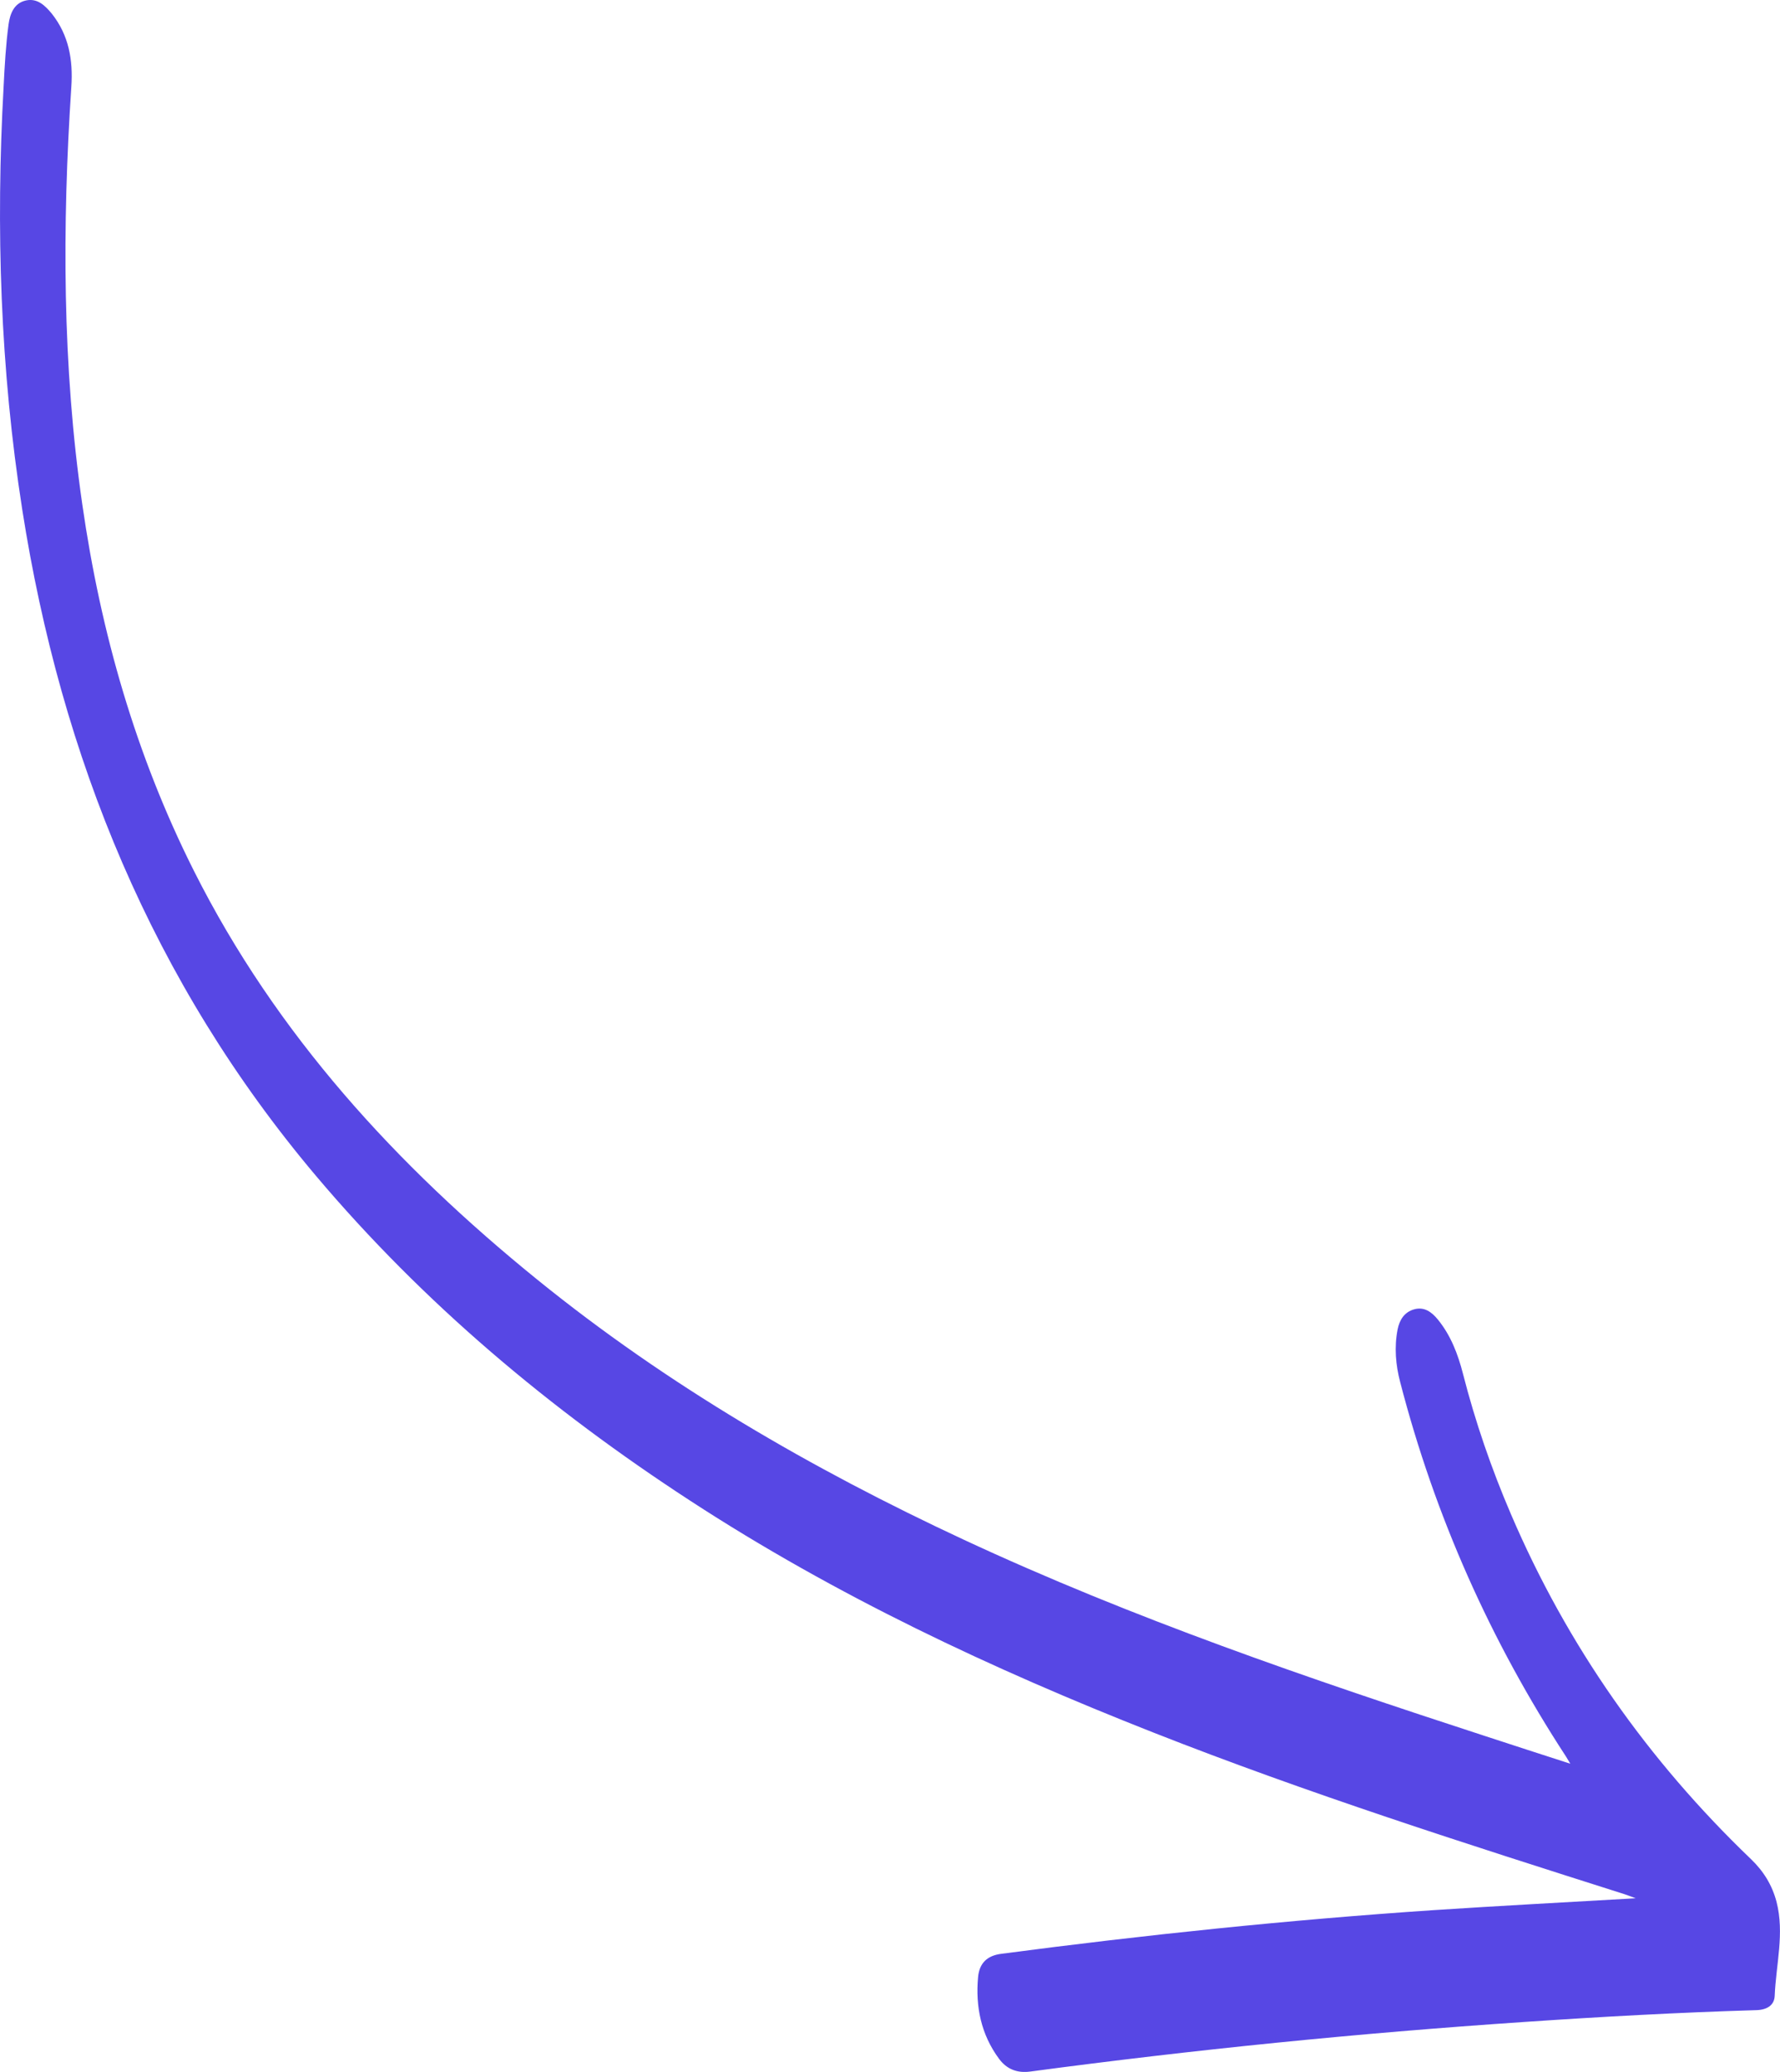
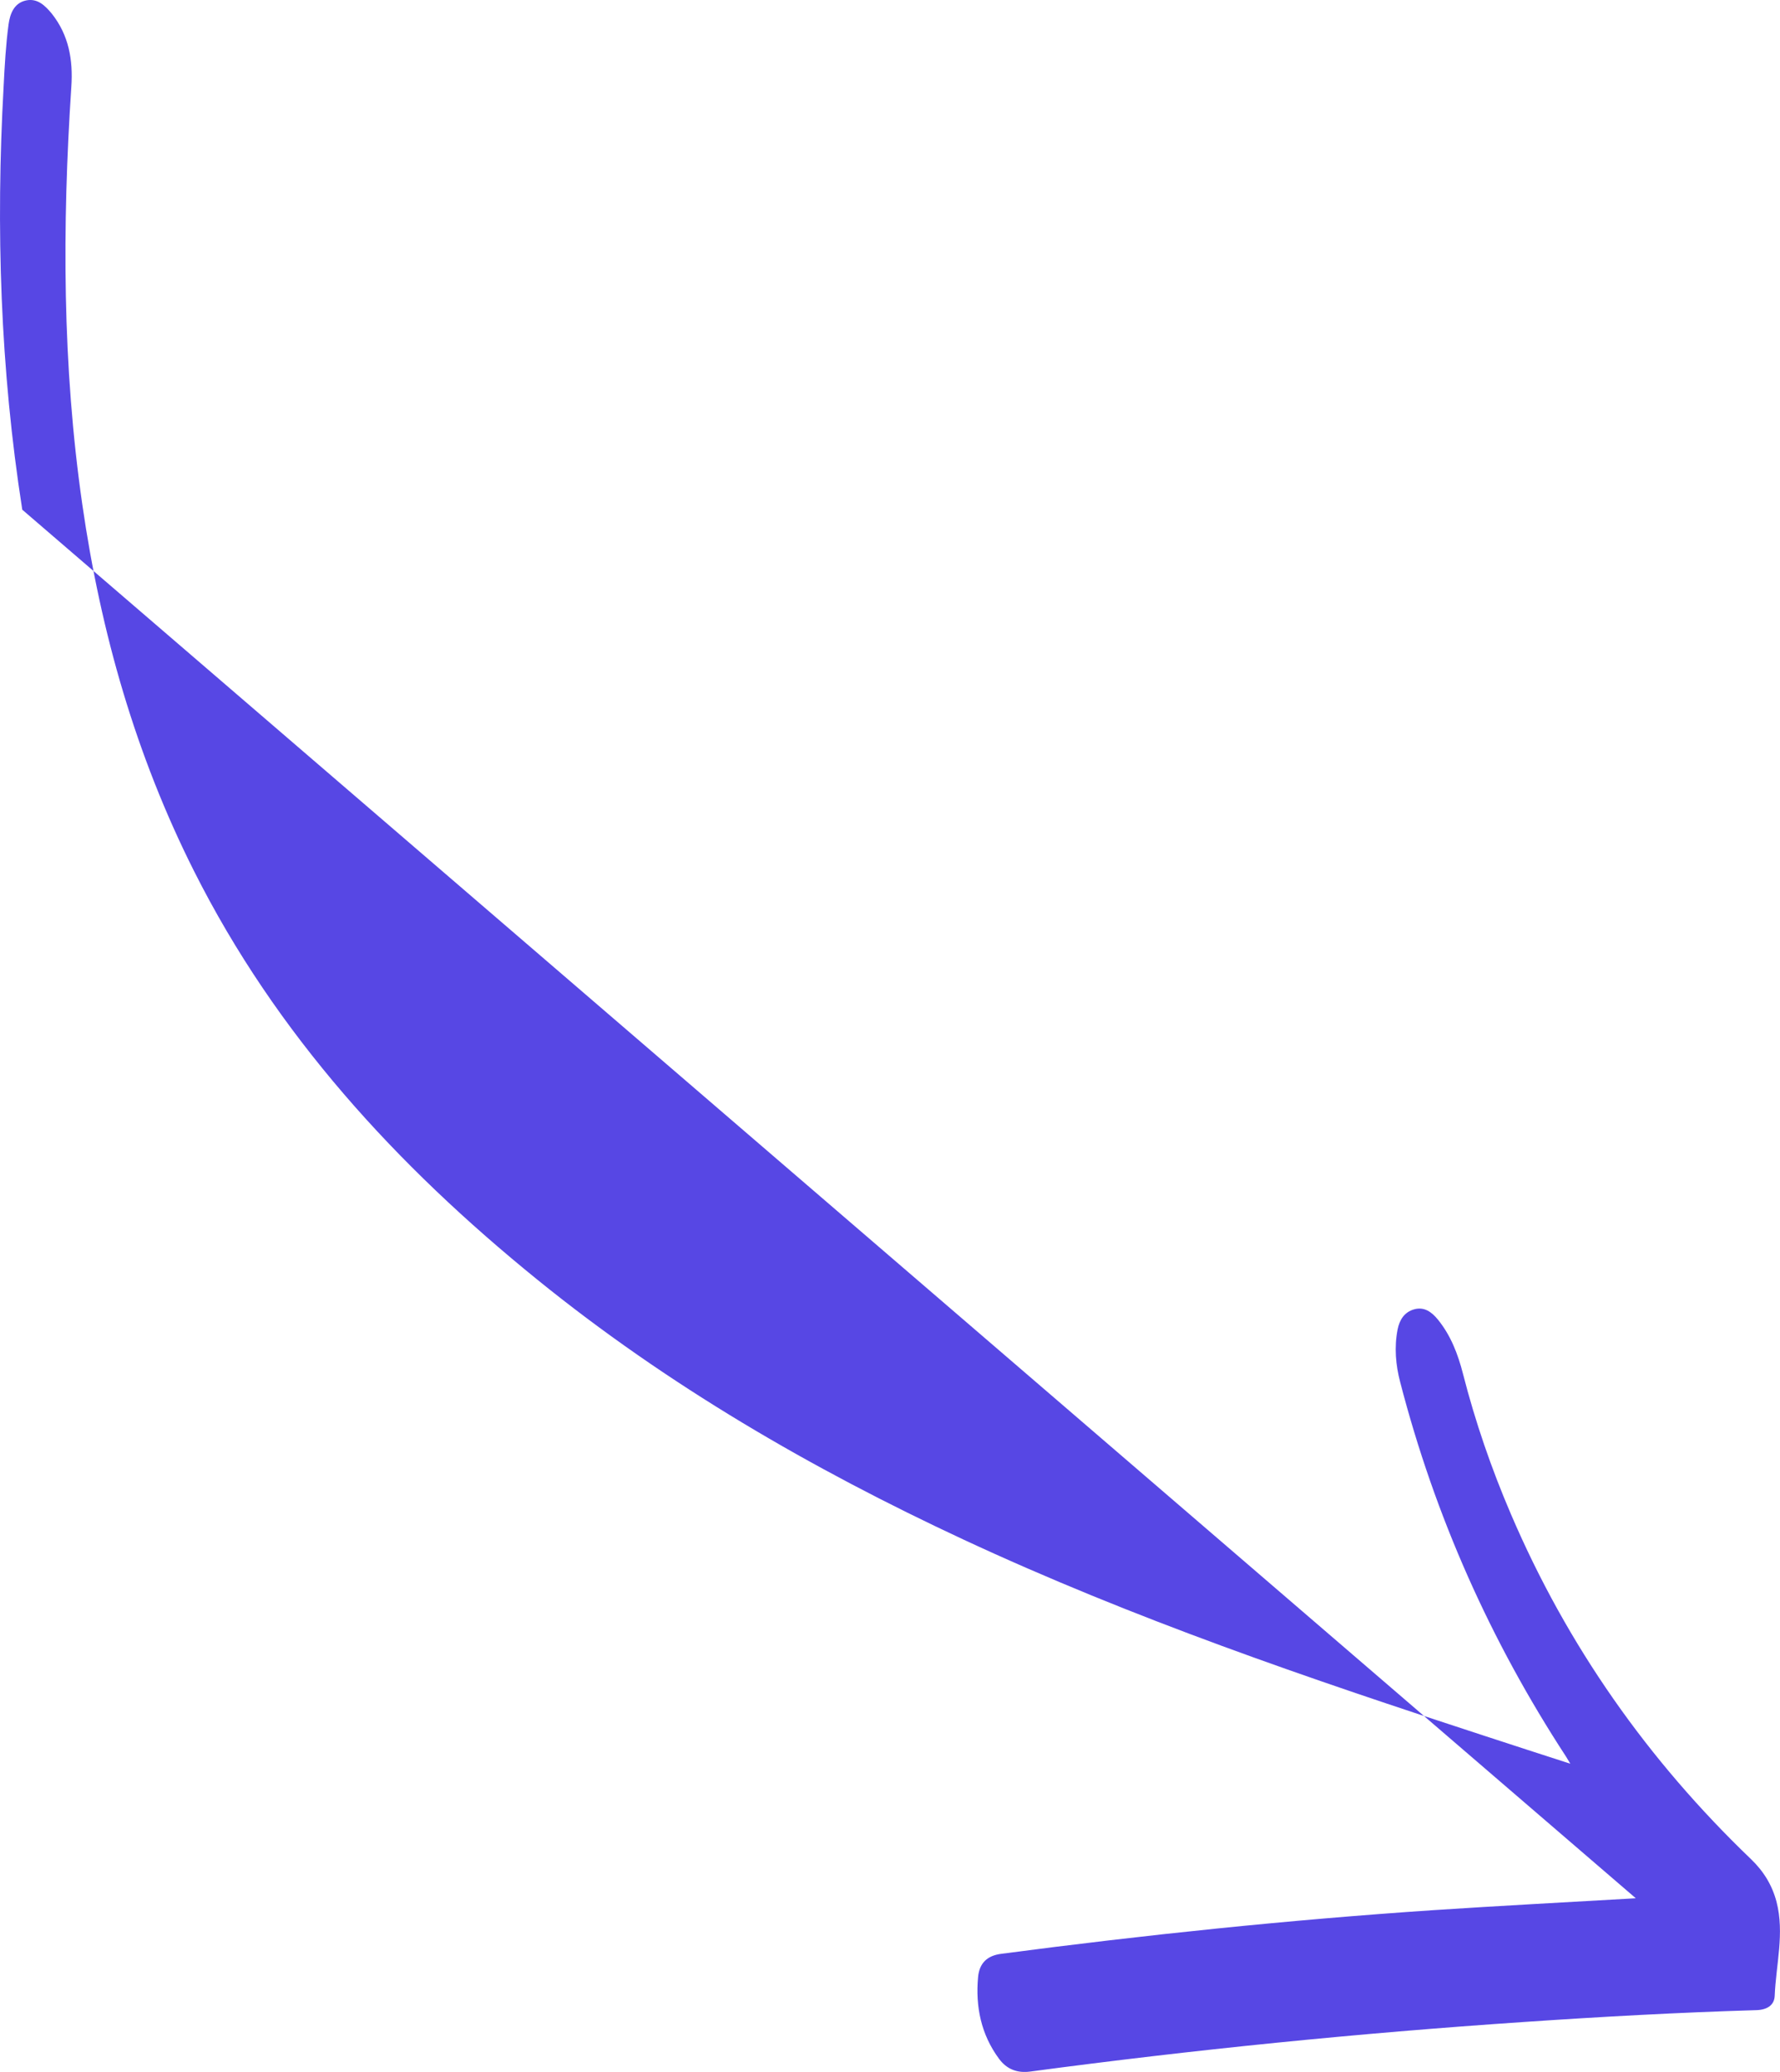
<svg xmlns="http://www.w3.org/2000/svg" id="b" width="137.51" height="160" viewBox="0 0 137.51 160">
  <g id="c">
-     <path d="m126.37,146.59c-5.35.31-10.51.58-15.66.92-11.16.75-22.28,1.91-33.36,3.37-1.1.14-1.69.73-1.79,1.79-.21,2.29.23,4.44,1.62,6.32.6.81,1.41,1.12,2.43.98,12.63-1.69,25.31-2.96,38.03-3.82,6.01-.41,12.02-.74,18.04-.92.81-.02,1.39-.37,1.42-1.1.1-2.42.77-4.84.14-7.27-.34-1.29-1-2.36-1.97-3.29-7.97-7.64-14.2-16.49-18.55-26.65-1.51-3.52-2.75-7.12-3.7-10.83-.39-1.52-.94-2.96-1.94-4.19-.47-.57-1.04-1.01-1.83-.79-.75.21-1.13.8-1.28,1.55-.27,1.38-.15,2.74.2,4.08,2.68,10.34,6.97,19.97,12.81,28.91.07.11.14.23.33.55-2.31-.75-4.41-1.42-6.5-2.11-13.69-4.46-27.3-9.11-40.38-15.2-11.72-5.46-22.85-11.91-32.92-20.07-10.87-8.81-20.18-18.94-26.53-31.57-4.49-8.93-7.2-18.41-8.62-28.28-1.55-10.72-1.56-21.49-.85-32.27.14-2.07-.19-3.99-1.52-5.66C3.47.42,2.9-.14,2.03.03,1.06.23.77,1.1.66,1.89c-.21,1.58-.3,3.18-.38,4.78C-.33,17.61.02,28.51,1.72,39.36c3,19.15,10.09,36.51,22.67,51.42,8.33,9.87,18.13,18.08,28.93,25.11,11.23,7.32,23.3,12.99,35.75,17.89,11.96,4.71,24.2,8.61,36.44,12.5.24.08.47.17.85.31Z" fill="#5747e4" stroke-width="0" />
+     <path d="m126.37,146.59c-5.35.31-10.51.58-15.66.92-11.16.75-22.28,1.91-33.36,3.37-1.1.14-1.69.73-1.79,1.79-.21,2.29.23,4.44,1.62,6.32.6.81,1.41,1.12,2.43.98,12.63-1.69,25.31-2.96,38.03-3.82,6.01-.41,12.02-.74,18.04-.92.81-.02,1.39-.37,1.42-1.1.1-2.42.77-4.84.14-7.27-.34-1.29-1-2.36-1.97-3.29-7.97-7.64-14.2-16.49-18.55-26.65-1.51-3.52-2.75-7.12-3.7-10.83-.39-1.52-.94-2.96-1.94-4.19-.47-.57-1.04-1.01-1.83-.79-.75.21-1.13.8-1.28,1.55-.27,1.38-.15,2.74.2,4.08,2.68,10.34,6.97,19.97,12.81,28.91.07.11.14.23.33.55-2.31-.75-4.41-1.42-6.5-2.11-13.69-4.46-27.3-9.11-40.38-15.2-11.72-5.46-22.85-11.91-32.92-20.07-10.87-8.81-20.18-18.94-26.53-31.57-4.49-8.93-7.2-18.41-8.62-28.28-1.55-10.72-1.56-21.49-.85-32.27.14-2.07-.19-3.99-1.52-5.66C3.47.42,2.9-.14,2.03.03,1.06.23.77,1.1.66,1.89c-.21,1.58-.3,3.18-.38,4.78C-.33,17.61.02,28.51,1.72,39.36Z" fill="#5747e4" stroke-width="0" />
  </g>
</svg>